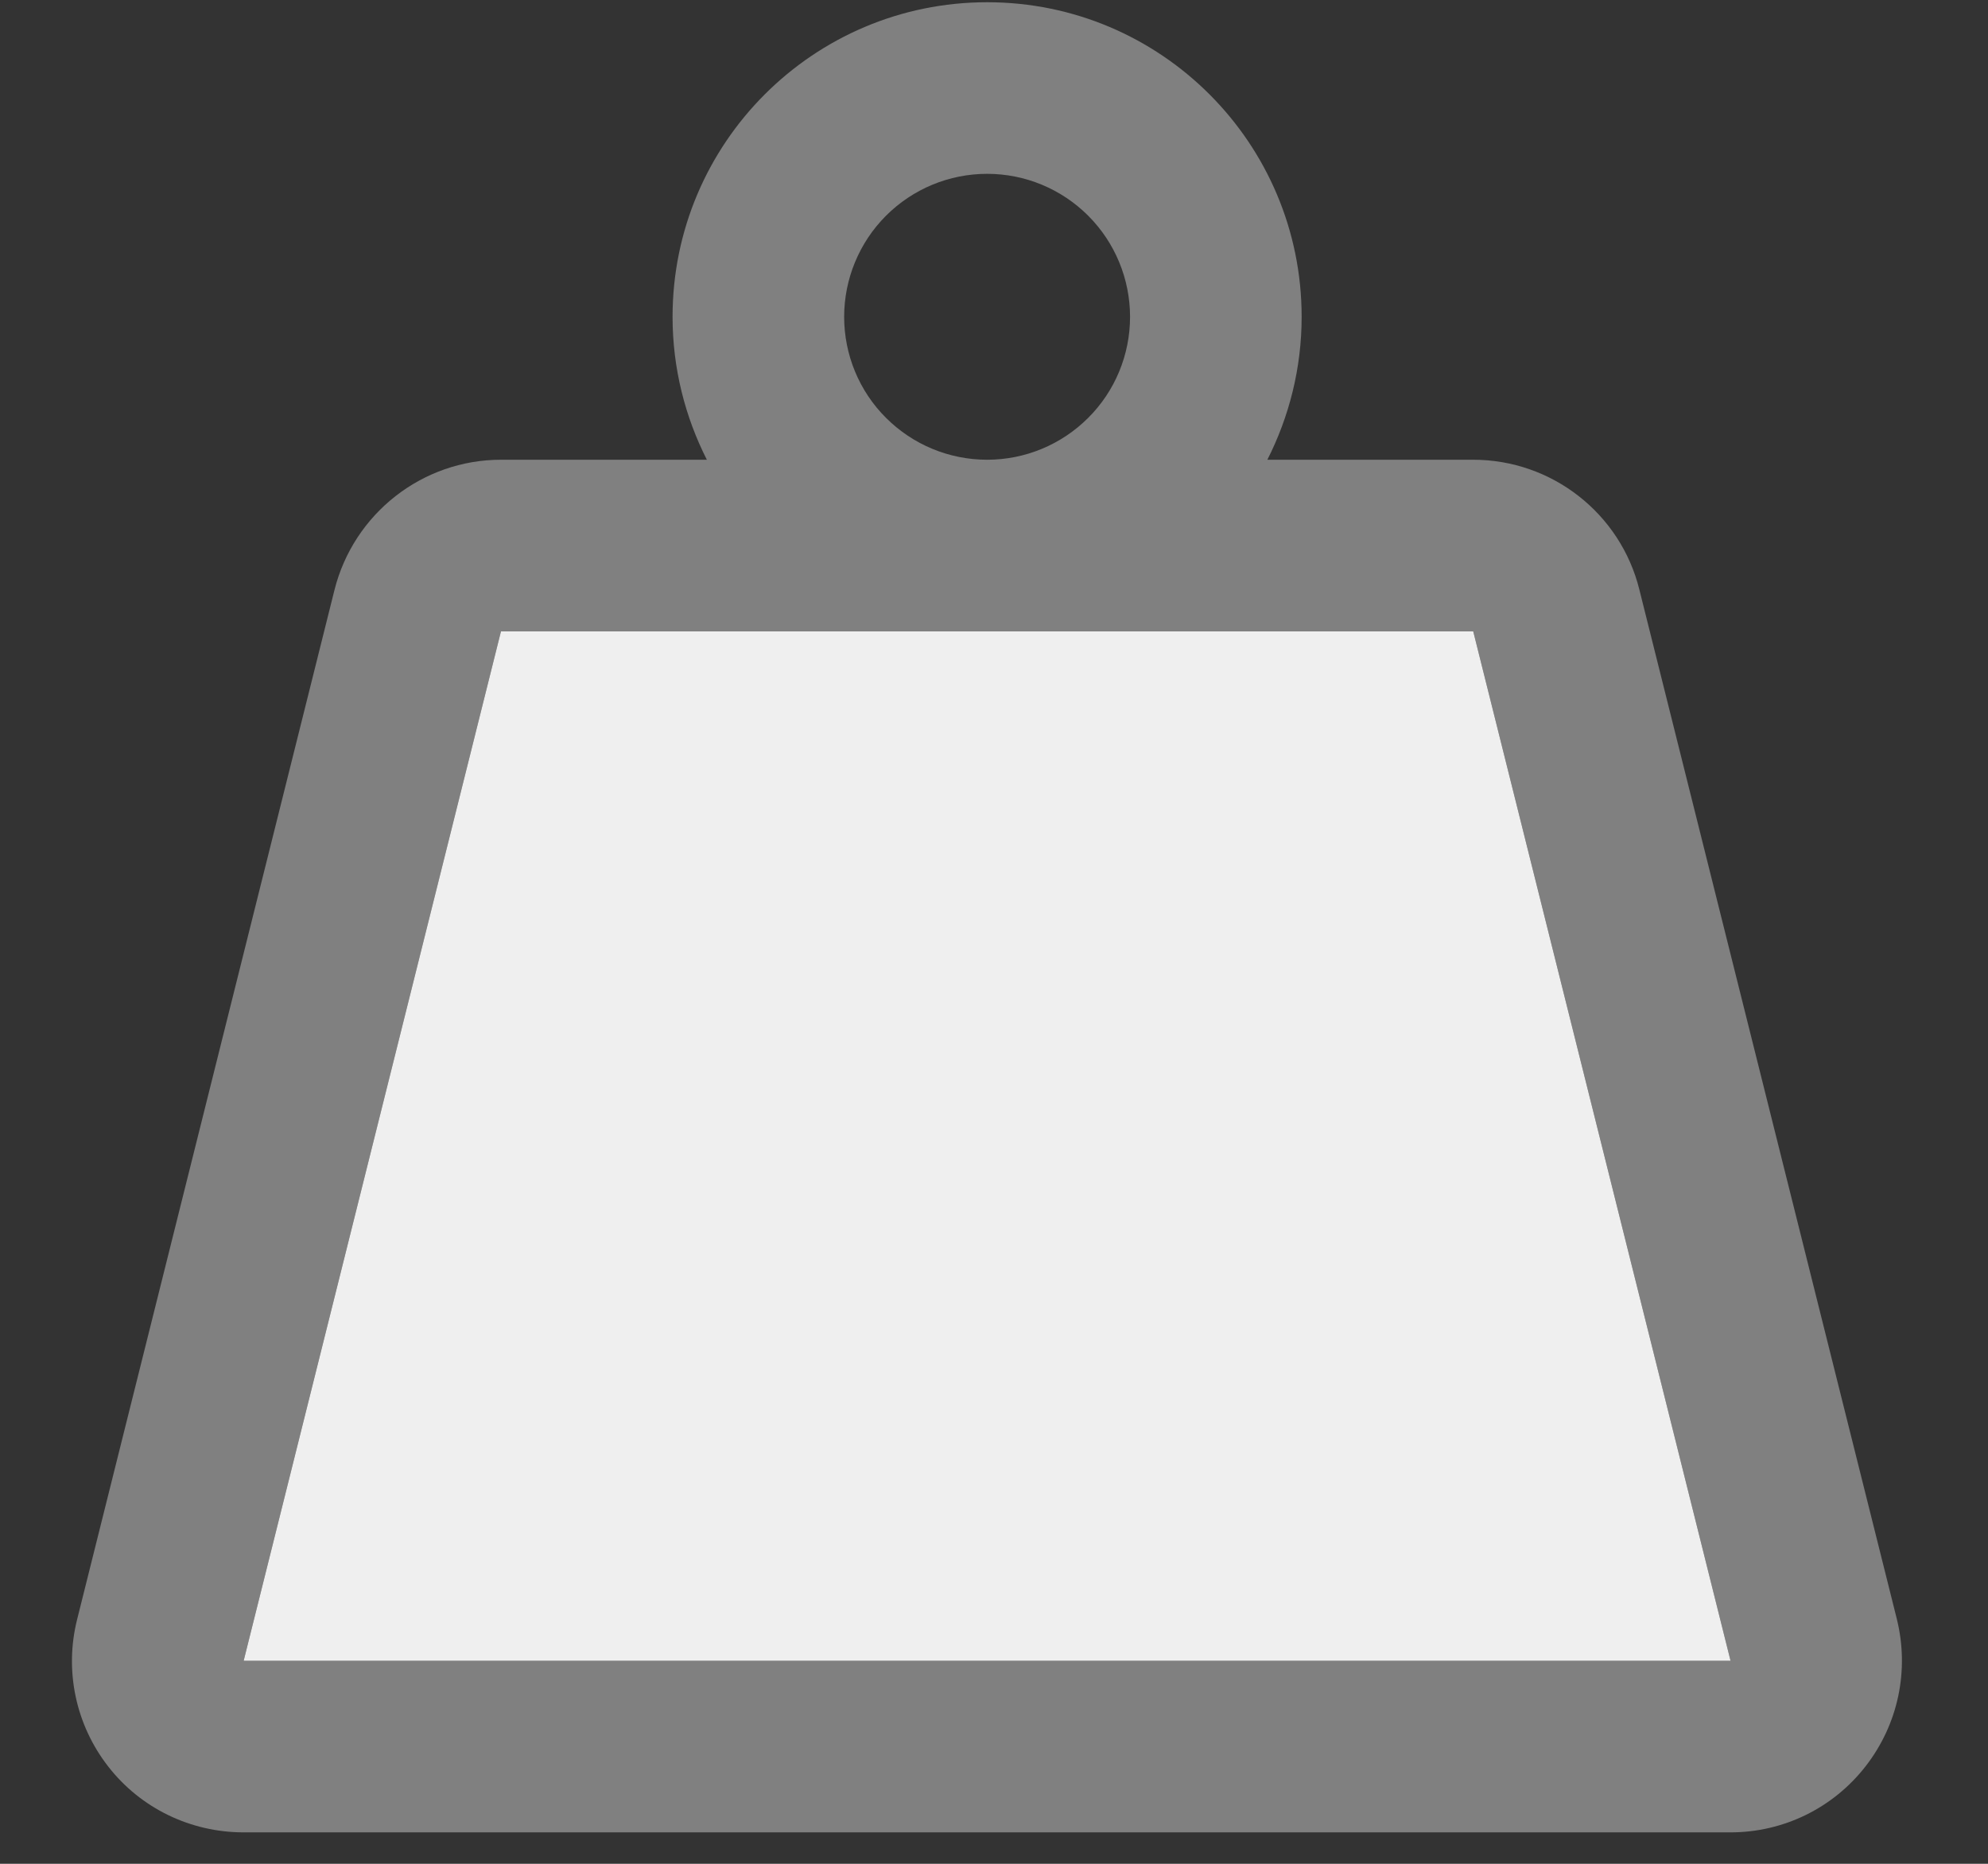
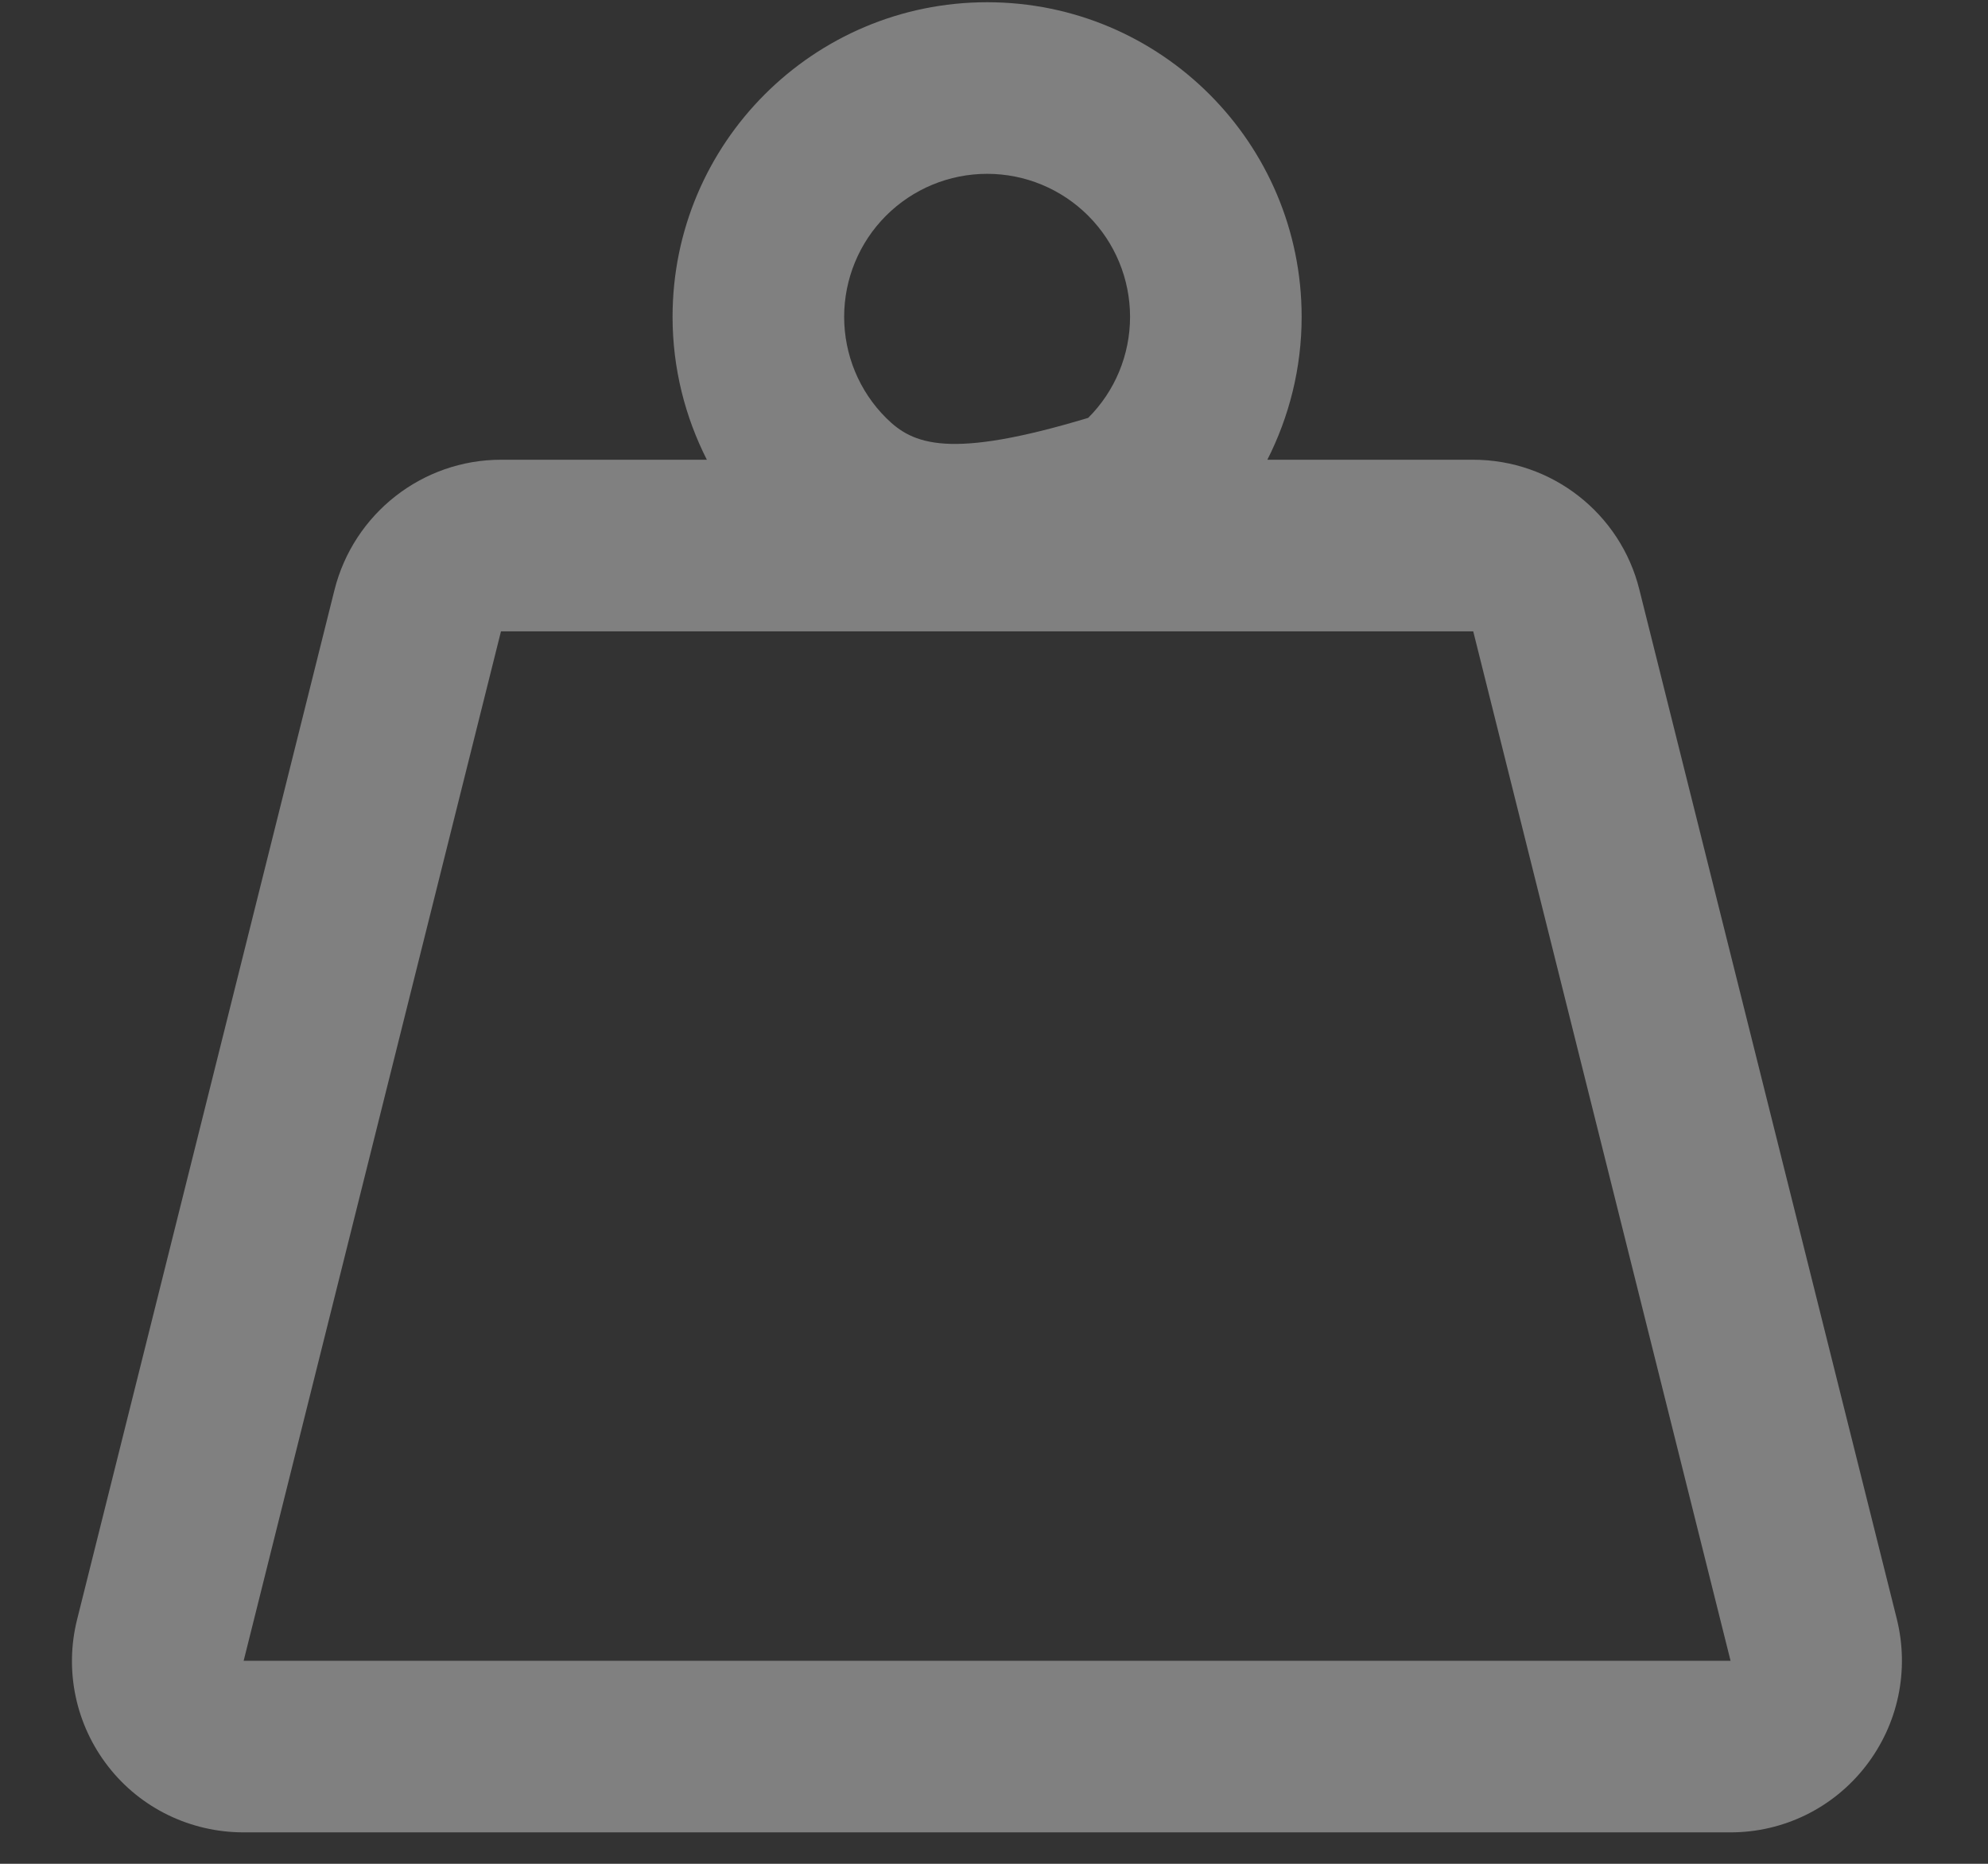
<svg xmlns="http://www.w3.org/2000/svg" width="16" height="15" viewBox="0 0 16 15" fill="none">
  <rect x="0" y="0" width="16" height="15" fill="#333333" stroke="none" />
-   <path d="M6.794 2.55C6.794 2.245 6.915 1.952 7.131 1.736C7.347 1.52 7.639 1.399 7.945 1.399C8.25 1.399 8.542 1.52 8.758 1.736C8.974 1.952 9.095 2.245 9.095 2.55C9.095 2.855 8.974 3.148 8.758 3.363C8.542 3.579 8.25 3.7 7.945 3.7C7.639 3.7 7.347 3.579 7.131 3.363C6.915 3.148 6.794 2.855 6.794 2.55ZM10.2 3.7C10.375 3.355 10.476 2.964 10.476 2.55C10.476 1.152 9.343 0.018 7.945 0.018C6.547 0.018 5.413 1.152 5.413 2.55C5.413 2.964 5.514 3.355 5.689 3.7H4.032C3.4 3.7 2.847 4.132 2.692 4.748L0.621 13.032C0.517 13.444 0.609 13.881 0.871 14.217C1.133 14.554 1.535 14.747 1.961 14.747H13.928C14.354 14.747 14.754 14.551 15.015 14.215C15.277 13.878 15.369 13.444 15.266 13.029L13.194 4.745C13.042 4.132 12.49 3.7 11.857 3.7H10.2ZM7.945 5.081H11.857L13.928 13.366H1.961L4.032 5.081H7.945Z" fill="#808080" />
-   <path d="M11.857 5.081H7.944H4.032L1.961 13.366H13.928L11.857 5.081Z" fill="#EFEFEF" />
+   <path d="M6.794 2.55C6.794 2.245 6.915 1.952 7.131 1.736C7.347 1.52 7.639 1.399 7.945 1.399C8.25 1.399 8.542 1.52 8.758 1.736C8.974 1.952 9.095 2.245 9.095 2.55C9.095 2.855 8.974 3.148 8.758 3.363C7.639 3.7 7.347 3.579 7.131 3.363C6.915 3.148 6.794 2.855 6.794 2.55ZM10.2 3.7C10.375 3.355 10.476 2.964 10.476 2.55C10.476 1.152 9.343 0.018 7.945 0.018C6.547 0.018 5.413 1.152 5.413 2.55C5.413 2.964 5.514 3.355 5.689 3.7H4.032C3.4 3.7 2.847 4.132 2.692 4.748L0.621 13.032C0.517 13.444 0.609 13.881 0.871 14.217C1.133 14.554 1.535 14.747 1.961 14.747H13.928C14.354 14.747 14.754 14.551 15.015 14.215C15.277 13.878 15.369 13.444 15.266 13.029L13.194 4.745C13.042 4.132 12.49 3.7 11.857 3.7H10.2ZM7.945 5.081H11.857L13.928 13.366H1.961L4.032 5.081H7.945Z" fill="#808080" />
</svg>